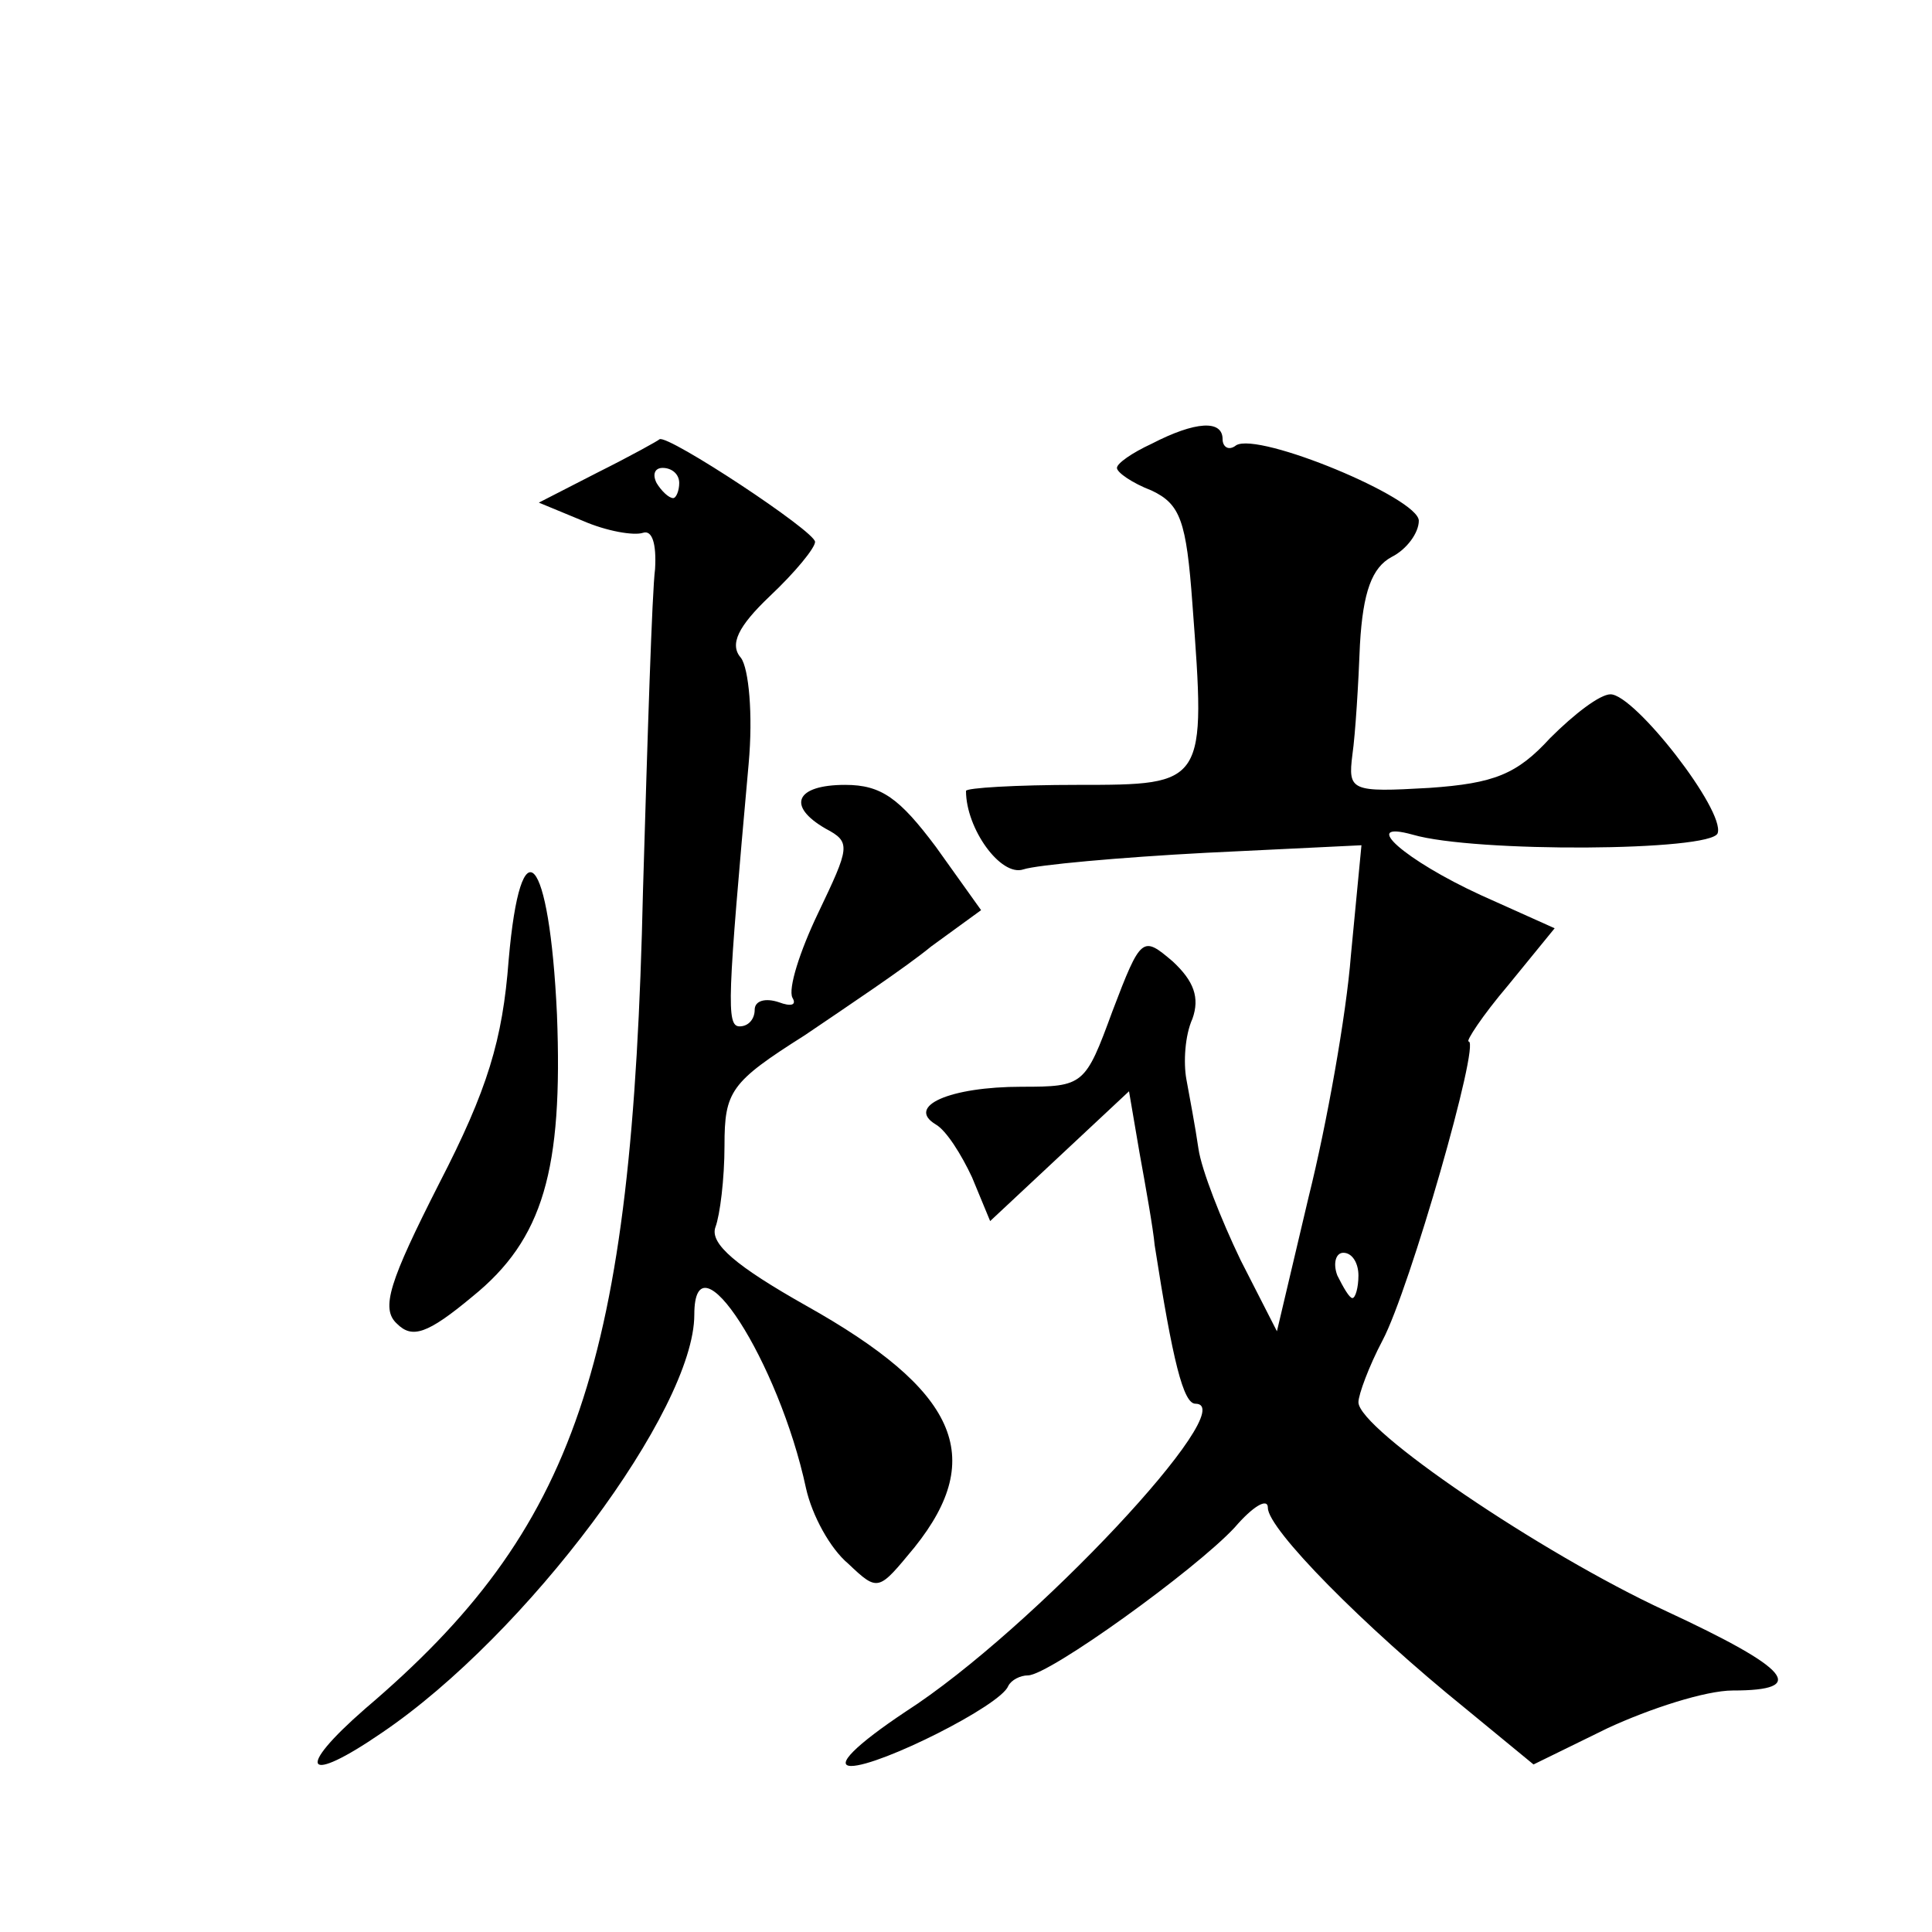
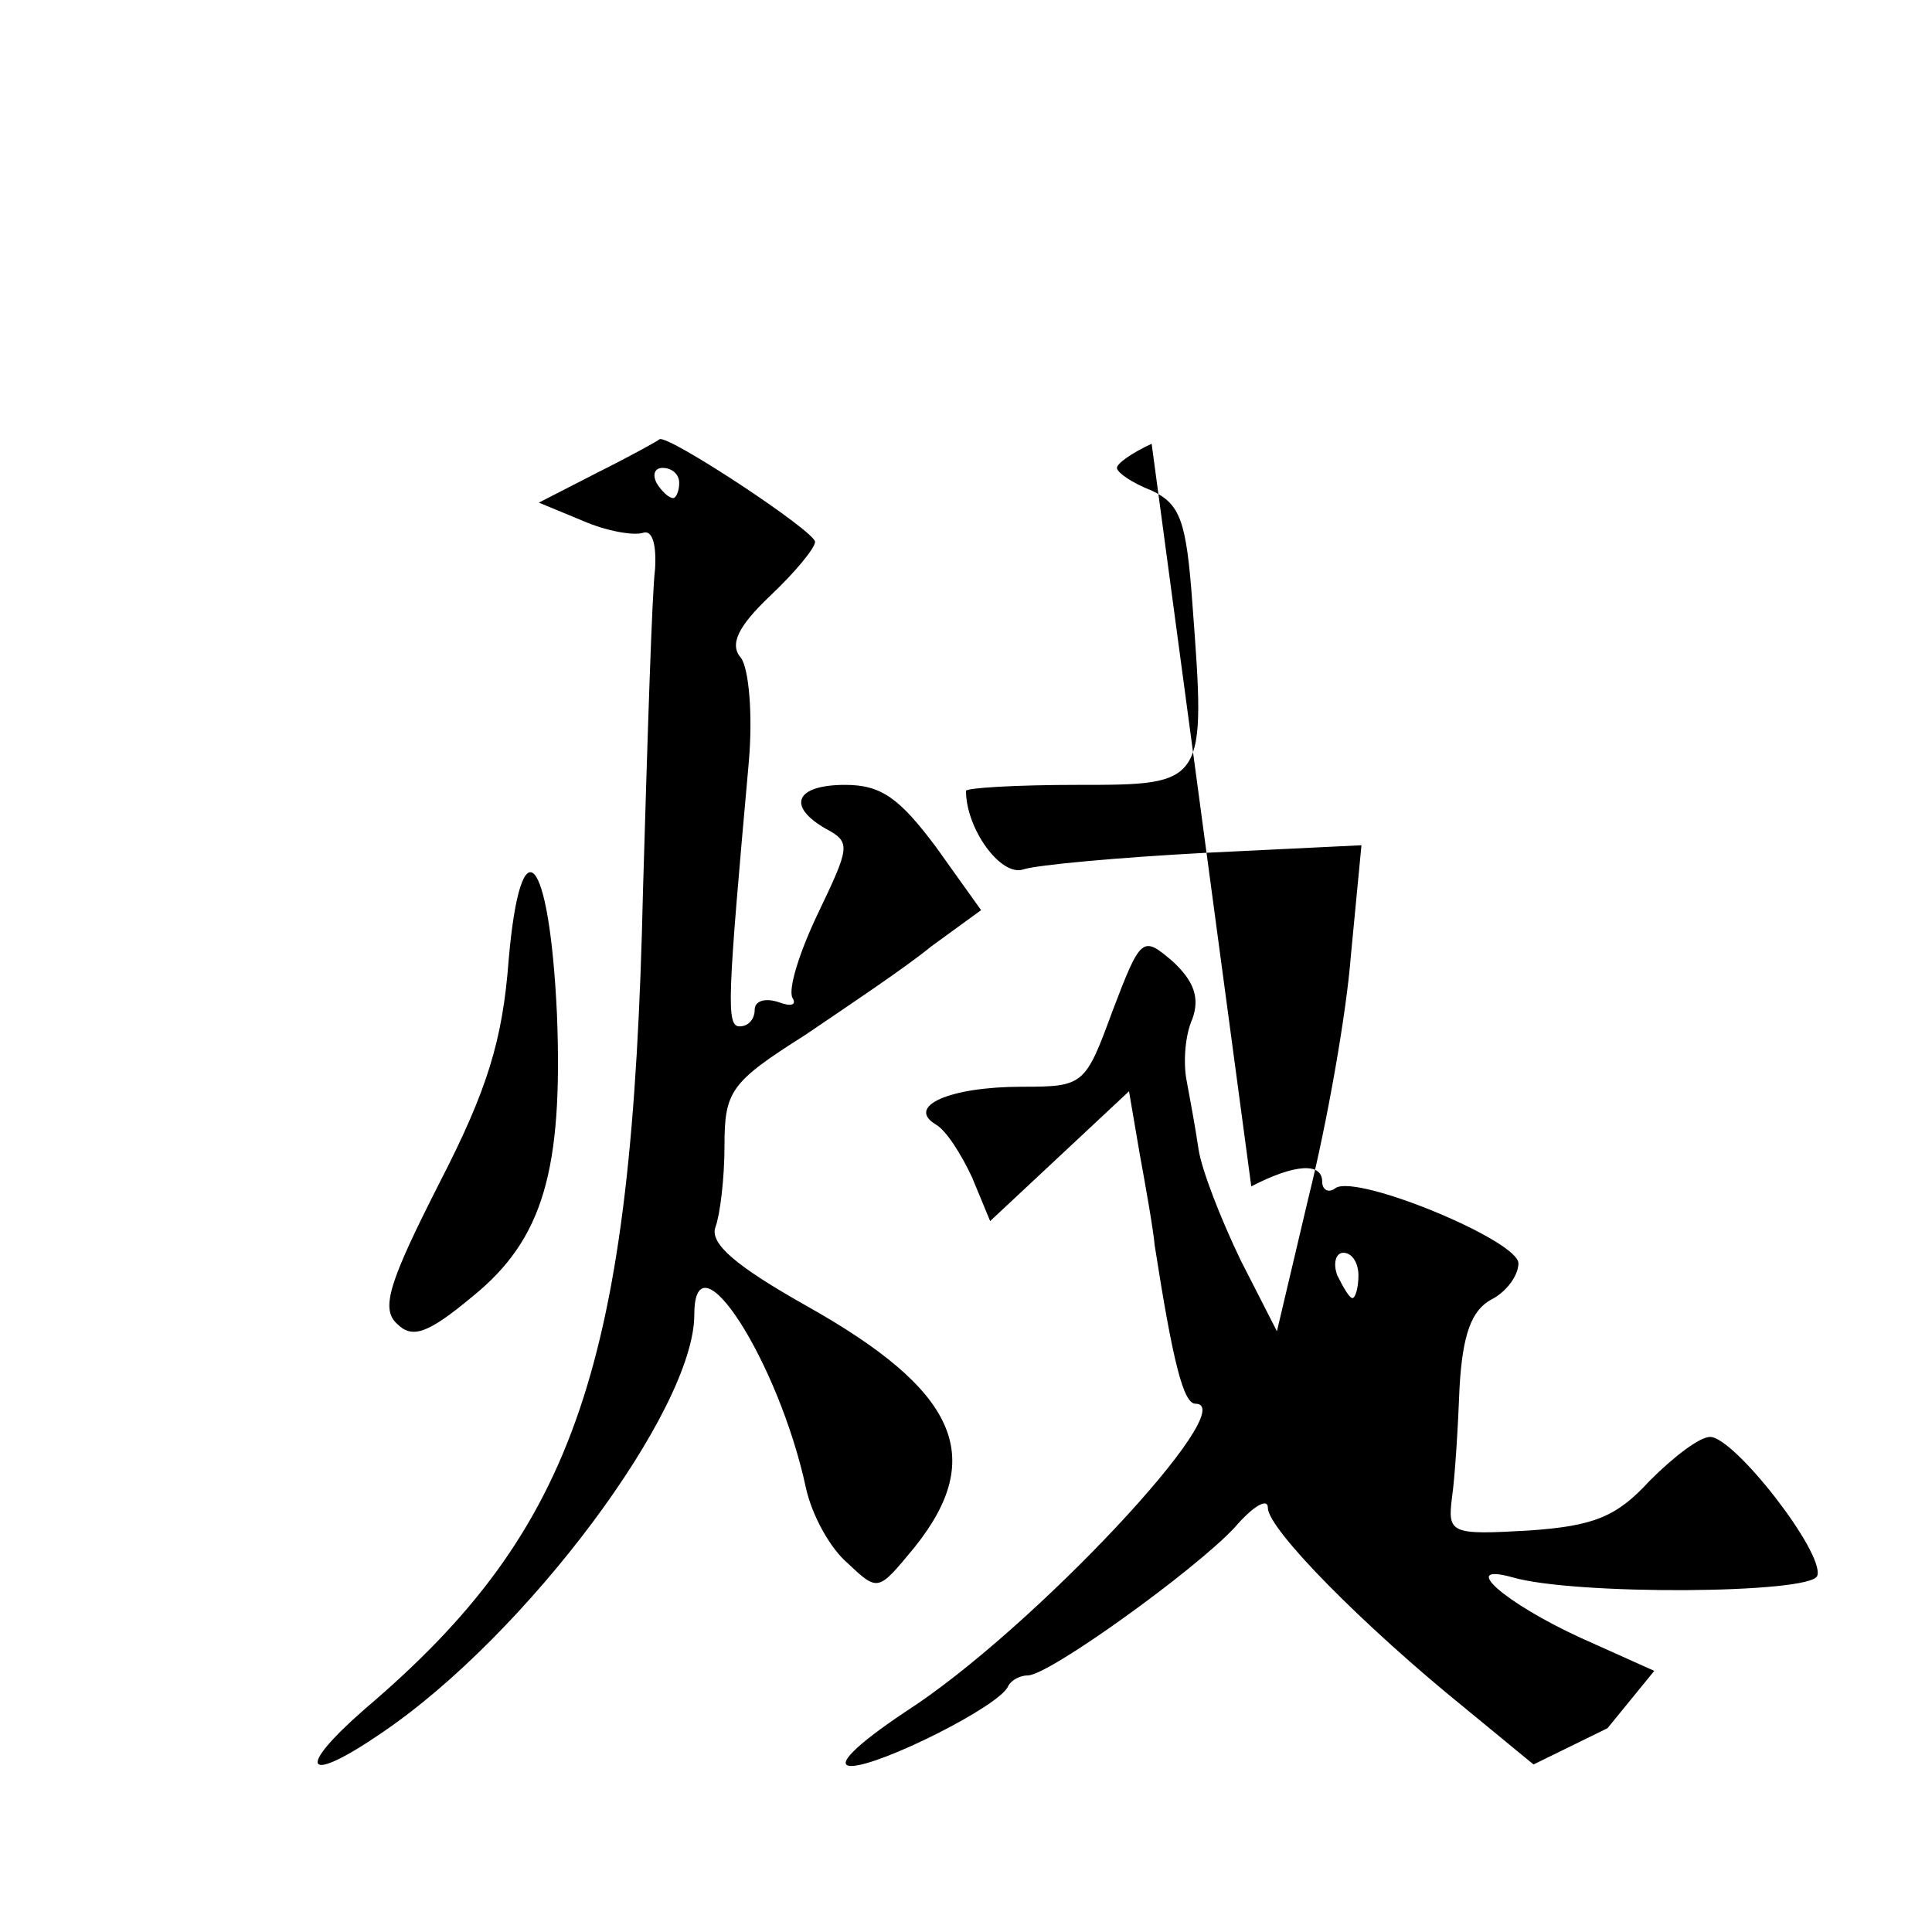
<svg xmlns="http://www.w3.org/2000/svg" version="1.0" width="128pt" height="128pt" viewBox="0 0 128 128" preserveAspectRatio="xMidYMid meet">
  <g transform="translate(0,128) scale(0.1,-0.1)" fill="#0" stroke="none">
-     <path d="M763 986 c-13 -6 -23 -13 -23 -16 0 -3 10 -10 23 -15 19 -9 23 -20 27 -75 9 -120 9 -120 -76 -120 -41 0 -74 -2 -74 -4 0 -25 23 -57 38 -52 9 3 64 8 121 11 l103 5 -7 -73 c-3 -39 -16 -112 -28 -160 l-21 -89 -24 47 c-13 27 -26 60 -28 74 -2 14 -6 35 -8 46 -2 11 -1 29 4 40 5 14 1 25 -13 38 -20 17 -21 17 -40 -33 -18 -49 -19 -50 -60 -50 -48 0 -77 -13 -57 -25 7 -4 17 -20 24 -35 l12 -29 46 43 46 43 7 -41 c4 -22 9 -50 10 -61 12 -77 19 -105 27 -105 32 0 -108 -150 -192 -204 -33 -22 -47 -36 -36 -36 19 0 99 40 104 53 2 4 8 7 13 7 14 0 111 70 137 98 12 14 22 20 22 13 0 -14 63 -78 131 -133 l45 -37 49 24 c28 13 65 25 83 25 50 0 39 14 -45 53 -82 38 -203 120 -203 138 0 5 7 24 16 41 18 34 65 198 57 198 -2 0 9 17 26 37 l31 38 -49 22 c-50 23 -81 50 -45 40 41 -12 198 -11 202 1 5 15 -55 92 -71 92 -7 0 -24 -13 -40 -29 -22 -24 -37 -30 -80 -33 -52 -3 -54 -2 -51 22 2 14 4 47 5 73 2 35 8 51 21 58 10 5 18 16 18 24 0 15 -106 59 -121 50 -5 -4 -9 -1 -9 4 0 13 -18 12 -47 -3z m137 -551 c0 -8 -2 -15 -4 -15 -2 0 -6 7 -10 15 -3 8 -1 15 4 15 6 0 10 -7 10 -15z M396 967 l-39 -20 29 -12 c16 -7 34 -10 40 -8 6 2 9 -7 8 -24 -2 -15 -5 -111 -8 -213 -7 -314 -44 -423 -184 -542 -47 -41 -40 -51 11 -16 96 65 207 214 207 277 0 56 56 -31 74 -115 4 -18 16 -40 28 -50 20 -19 20 -18 44 11 48 60 28 104 -72 160 -46 26 -64 41 -60 52 3 8 6 32 6 54 0 36 4 42 53 73 28 19 67 45 84 59 l33 24 -30 42 c-24 32 -36 41 -60 41 -33 0 -39 -14 -13 -29 17 -9 16 -12 -5 -56 -12 -25 -20 -50 -17 -56 3 -5 -1 -6 -9 -3 -9 3 -16 1 -16 -5 0 -6 -4 -11 -10 -11 -9 0 -8 18 6 174 3 33 0 63 -5 70 -8 9 -2 21 19 41 17 16 30 32 30 36 0 7 -97 71 -103 68 -1 -1 -19 -11 -41 -22z m54 -7 c0 -5 -2 -10 -4 -10 -3 0 -8 5 -11 10 -3 6 -1 10 4 10 6 0 11 -4 11 -10z M337 644 c-4 -53 -14 -86 -46 -148 -33 -65 -39 -83 -28 -93 10 -10 20 -7 50 18 47 38 60 84 56 187 -5 107 -24 128 -32 36z" />
+     <path d="M763 986 c-13 -6 -23 -13 -23 -16 0 -3 10 -10 23 -15 19 -9 23 -20 27 -75 9 -120 9 -120 -76 -120 -41 0 -74 -2 -74 -4 0 -25 23 -57 38 -52 9 3 64 8 121 11 l103 5 -7 -73 c-3 -39 -16 -112 -28 -160 l-21 -89 -24 47 c-13 27 -26 60 -28 74 -2 14 -6 35 -8 46 -2 11 -1 29 4 40 5 14 1 25 -13 38 -20 17 -21 17 -40 -33 -18 -49 -19 -50 -60 -50 -48 0 -77 -13 -57 -25 7 -4 17 -20 24 -35 l12 -29 46 43 46 43 7 -41 c4 -22 9 -50 10 -61 12 -77 19 -105 27 -105 32 0 -108 -150 -192 -204 -33 -22 -47 -36 -36 -36 19 0 99 40 104 53 2 4 8 7 13 7 14 0 111 70 137 98 12 14 22 20 22 13 0 -14 63 -78 131 -133 l45 -37 49 24 l31 38 -49 22 c-50 23 -81 50 -45 40 41 -12 198 -11 202 1 5 15 -55 92 -71 92 -7 0 -24 -13 -40 -29 -22 -24 -37 -30 -80 -33 -52 -3 -54 -2 -51 22 2 14 4 47 5 73 2 35 8 51 21 58 10 5 18 16 18 24 0 15 -106 59 -121 50 -5 -4 -9 -1 -9 4 0 13 -18 12 -47 -3z m137 -551 c0 -8 -2 -15 -4 -15 -2 0 -6 7 -10 15 -3 8 -1 15 4 15 6 0 10 -7 10 -15z M396 967 l-39 -20 29 -12 c16 -7 34 -10 40 -8 6 2 9 -7 8 -24 -2 -15 -5 -111 -8 -213 -7 -314 -44 -423 -184 -542 -47 -41 -40 -51 11 -16 96 65 207 214 207 277 0 56 56 -31 74 -115 4 -18 16 -40 28 -50 20 -19 20 -18 44 11 48 60 28 104 -72 160 -46 26 -64 41 -60 52 3 8 6 32 6 54 0 36 4 42 53 73 28 19 67 45 84 59 l33 24 -30 42 c-24 32 -36 41 -60 41 -33 0 -39 -14 -13 -29 17 -9 16 -12 -5 -56 -12 -25 -20 -50 -17 -56 3 -5 -1 -6 -9 -3 -9 3 -16 1 -16 -5 0 -6 -4 -11 -10 -11 -9 0 -8 18 6 174 3 33 0 63 -5 70 -8 9 -2 21 19 41 17 16 30 32 30 36 0 7 -97 71 -103 68 -1 -1 -19 -11 -41 -22z m54 -7 c0 -5 -2 -10 -4 -10 -3 0 -8 5 -11 10 -3 6 -1 10 4 10 6 0 11 -4 11 -10z M337 644 c-4 -53 -14 -86 -46 -148 -33 -65 -39 -83 -28 -93 10 -10 20 -7 50 18 47 38 60 84 56 187 -5 107 -24 128 -32 36z" />
  </g>
</svg>